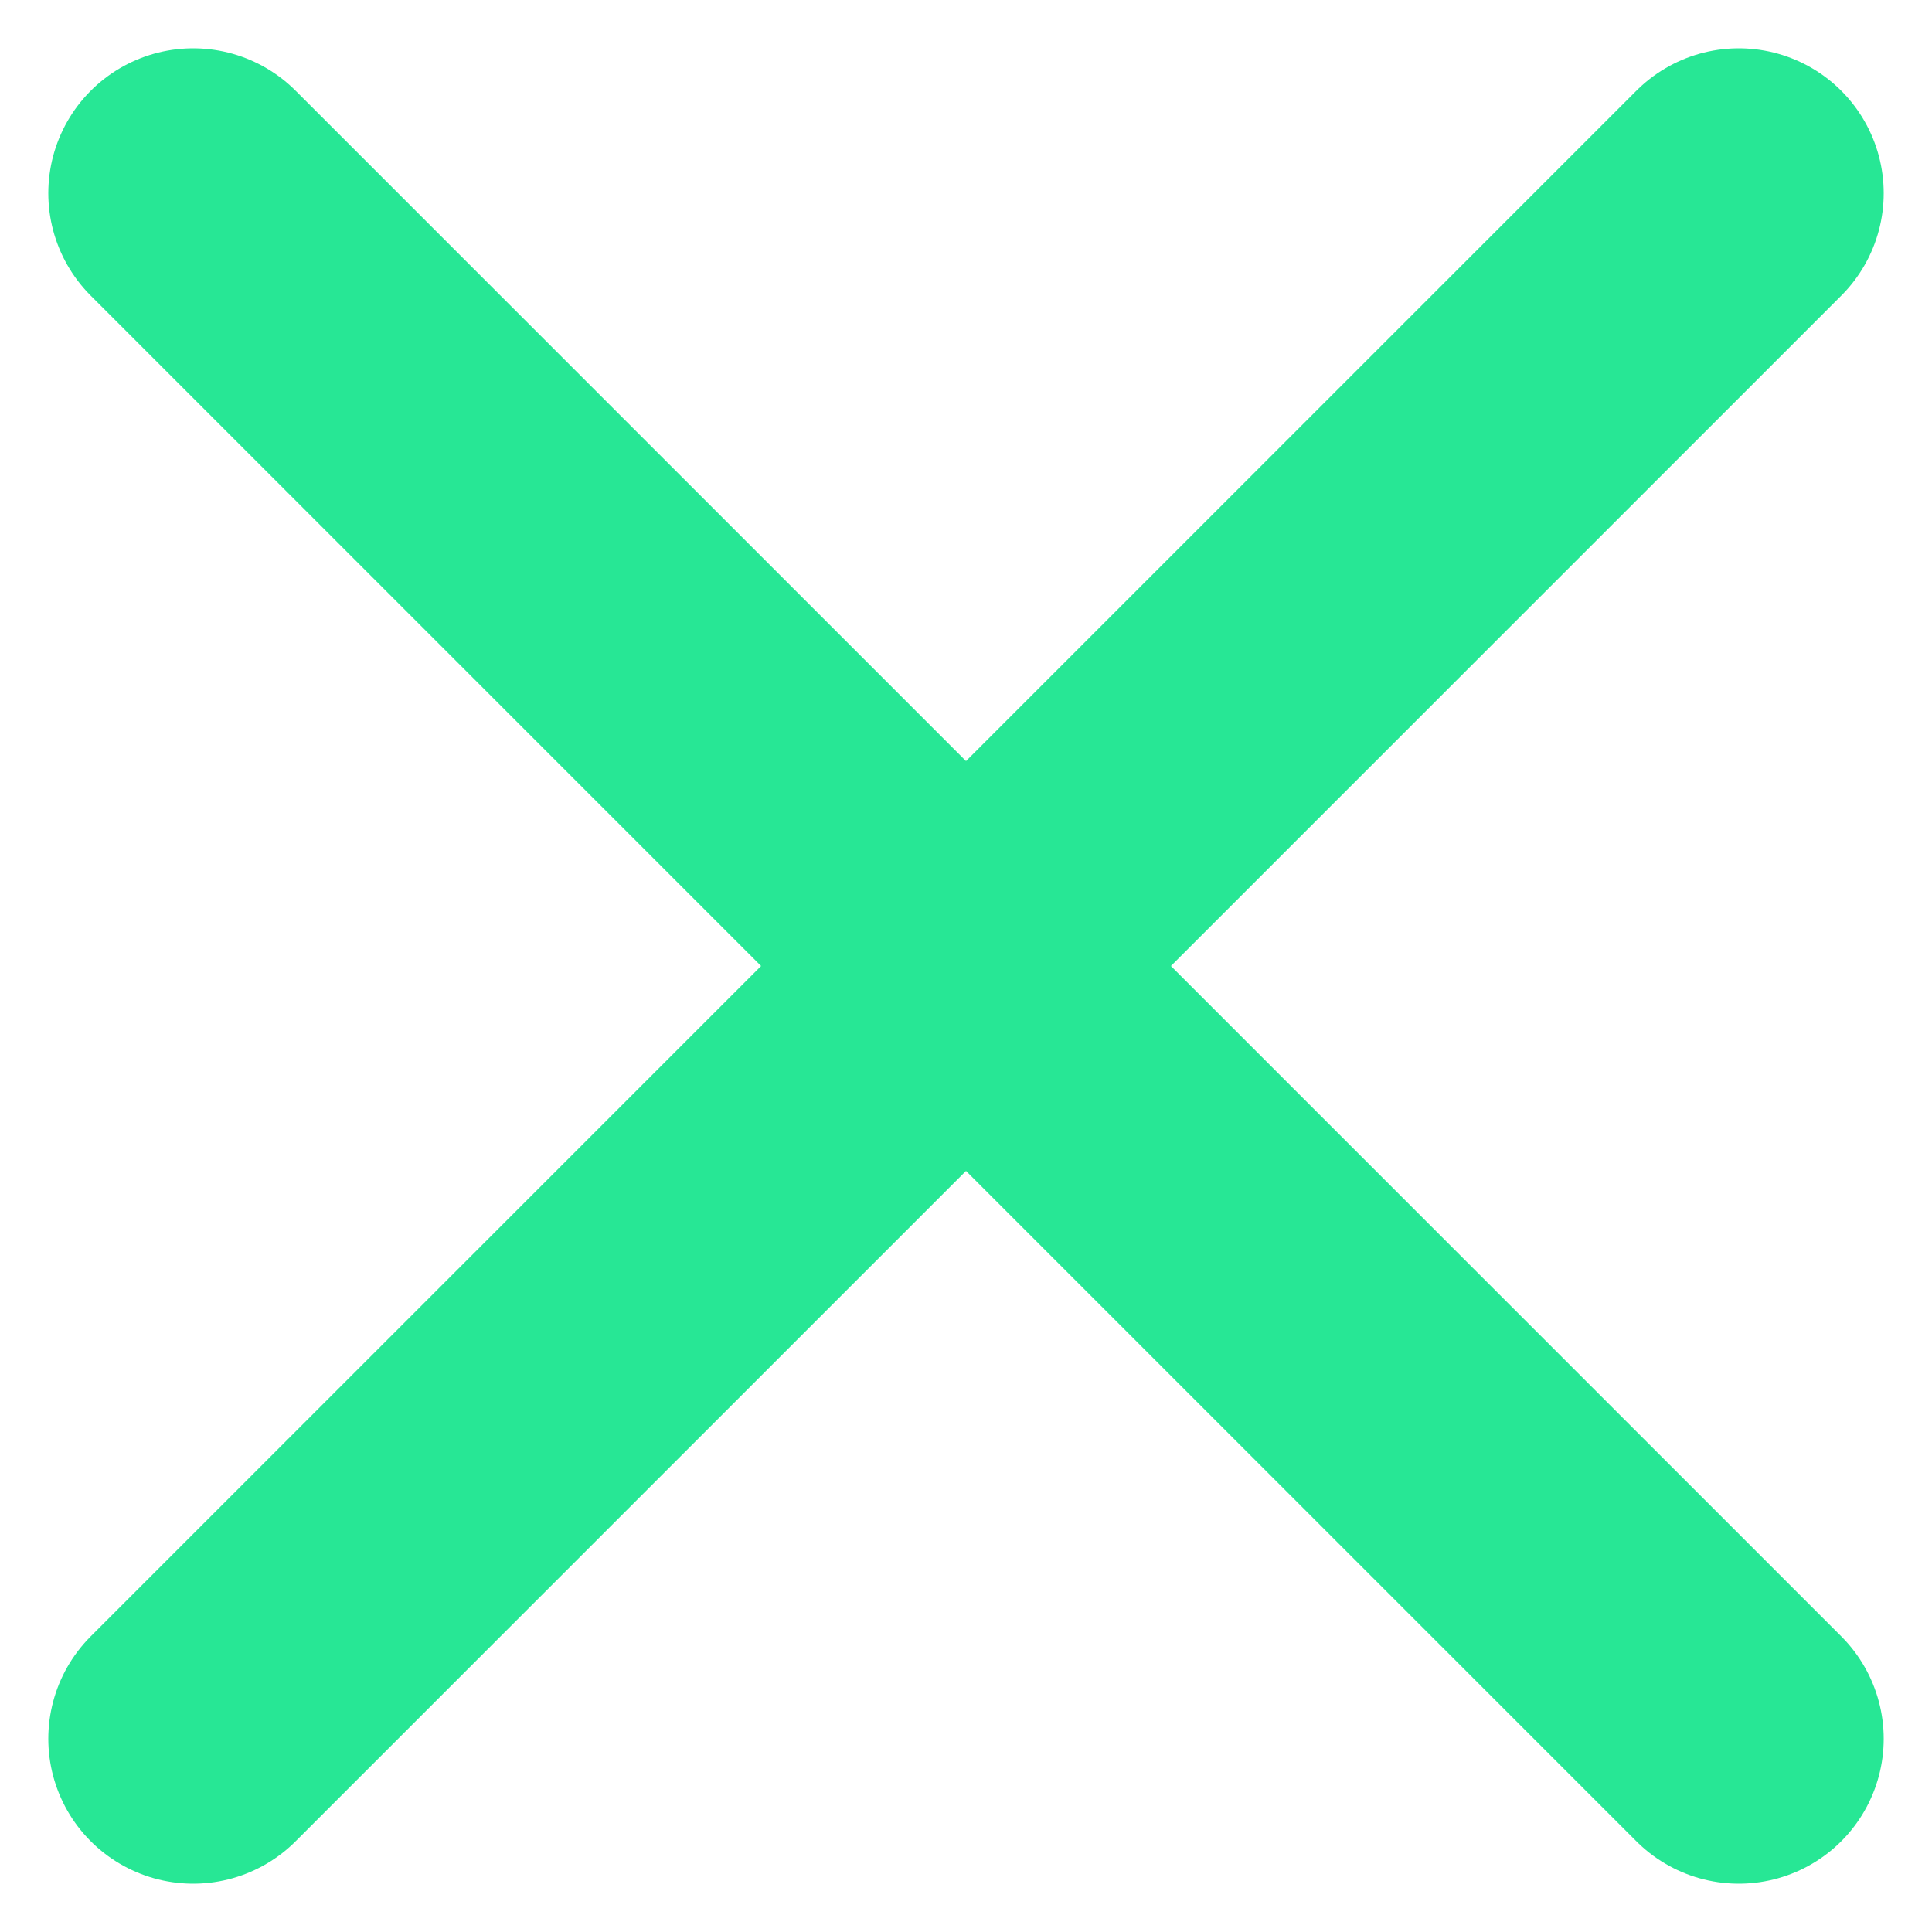
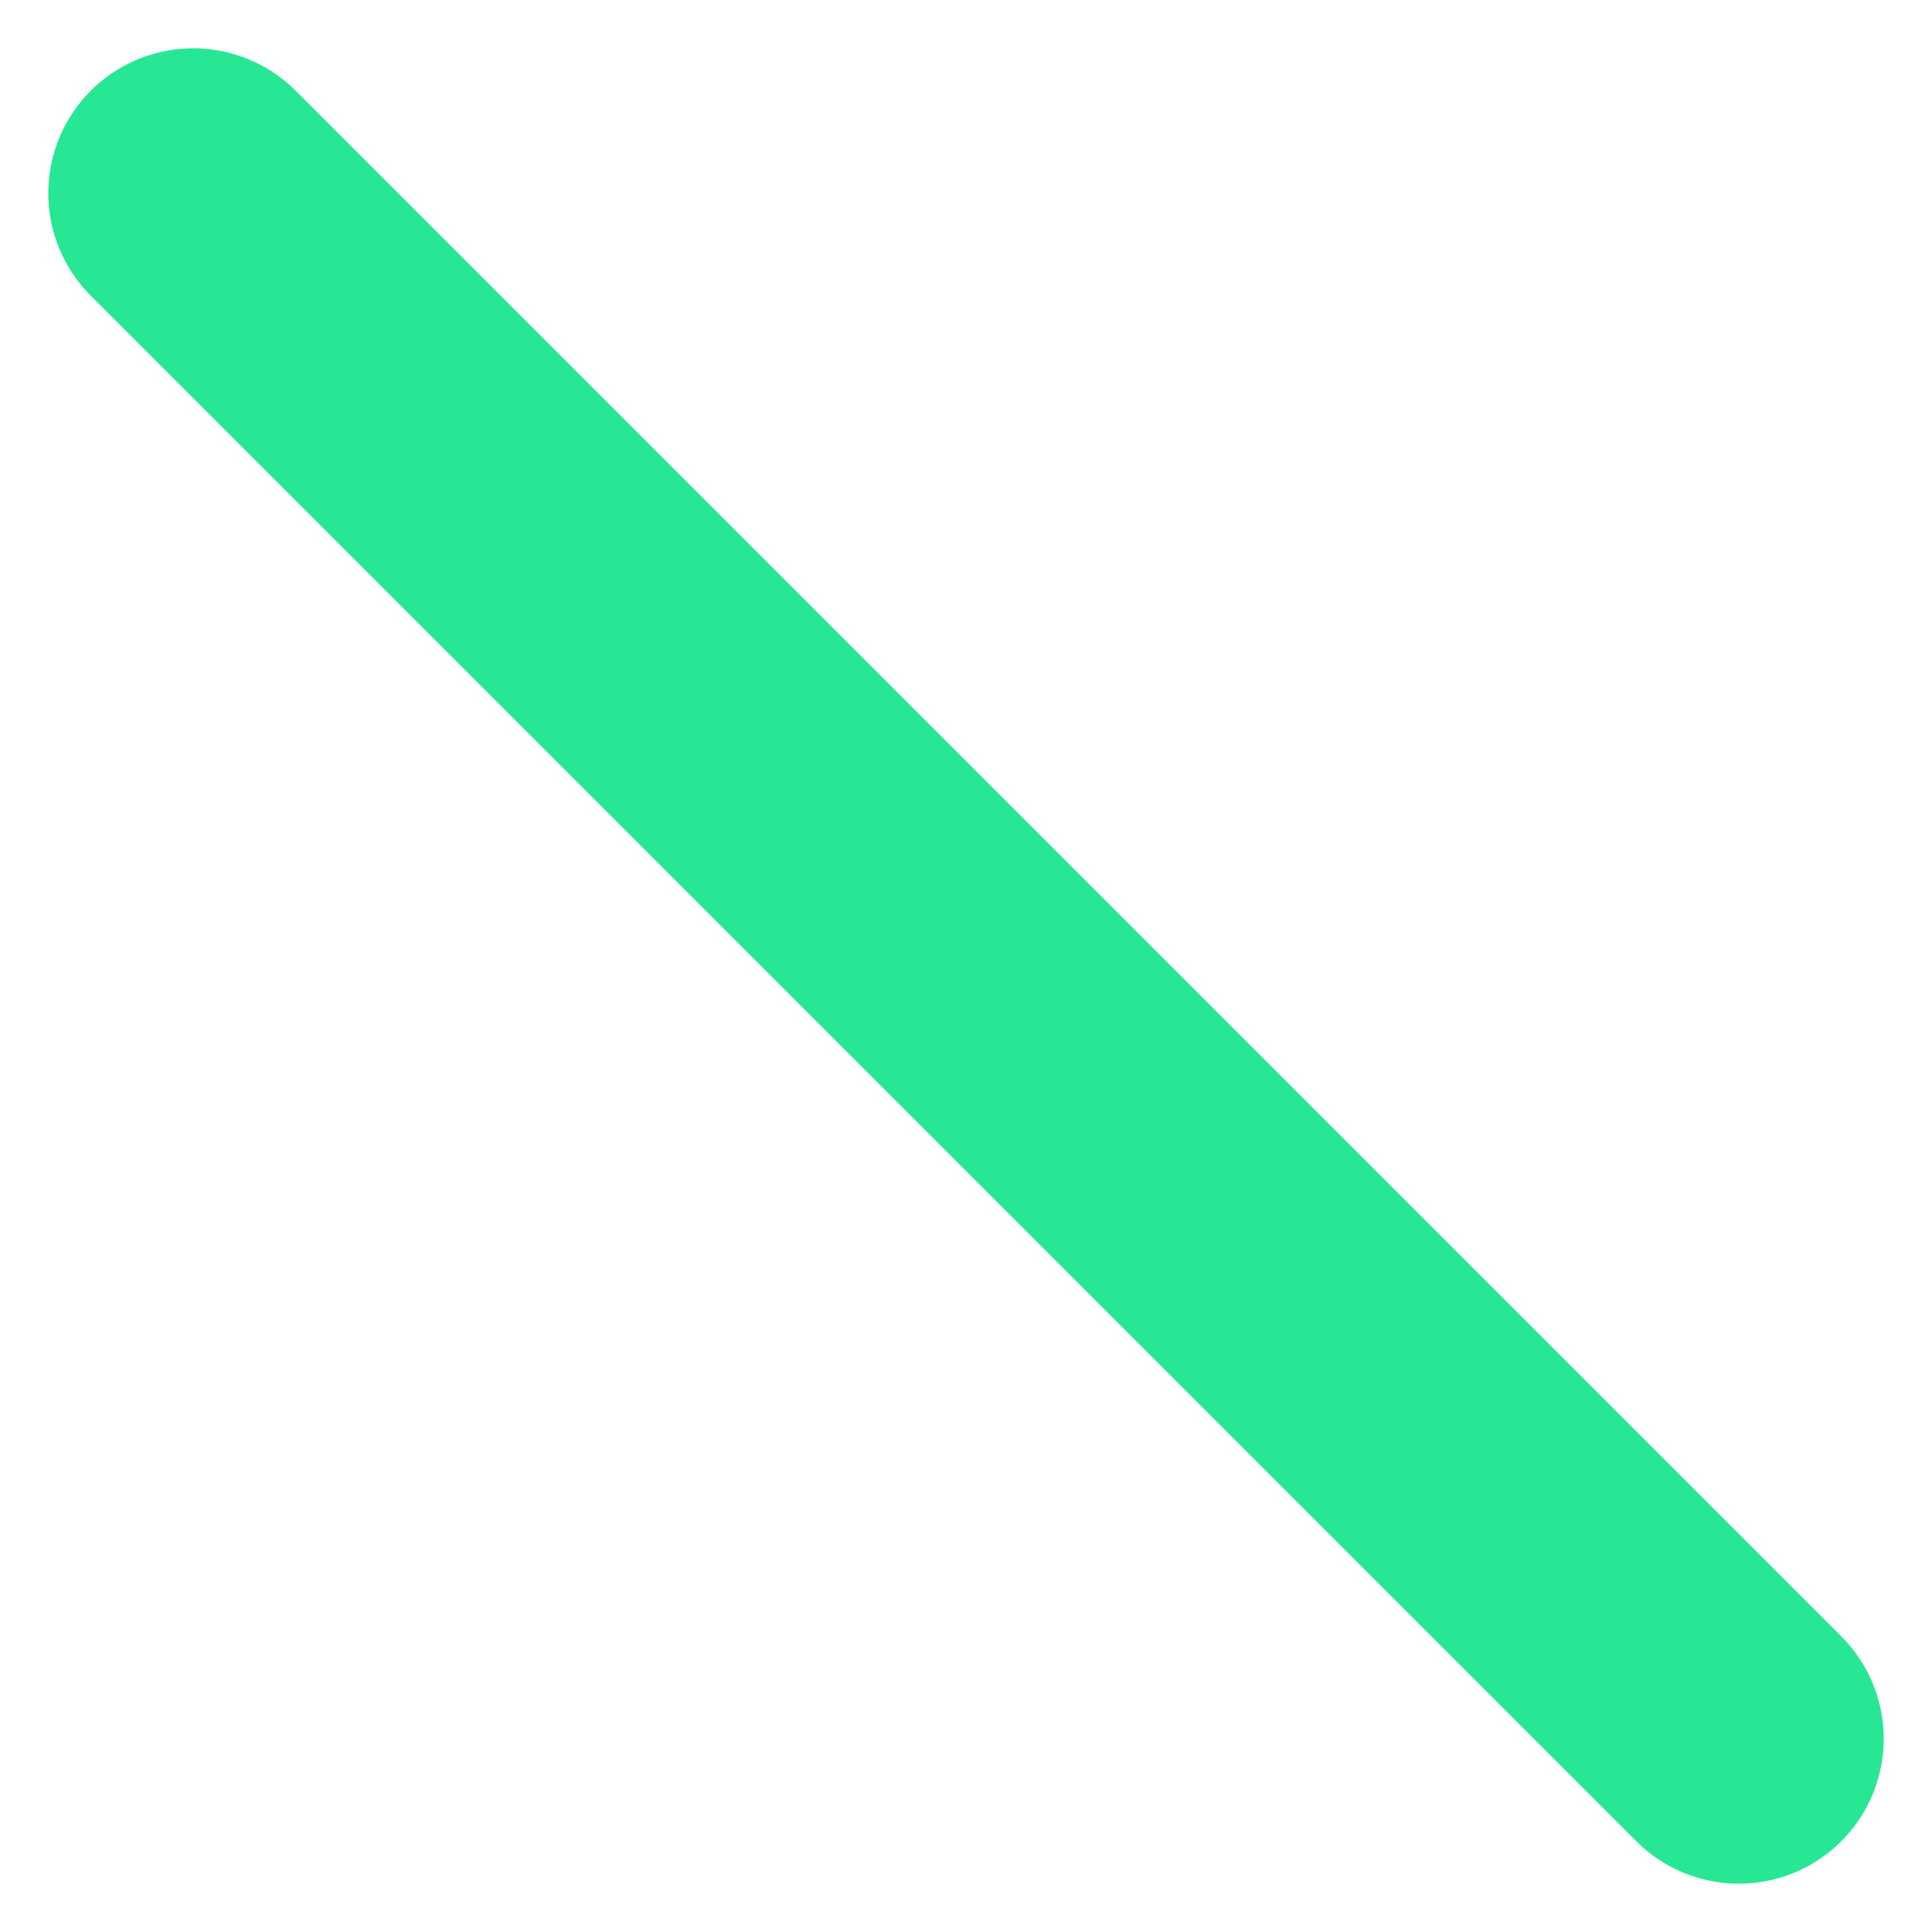
<svg xmlns="http://www.w3.org/2000/svg" width="10" height="10" viewBox="0 0 10 10" fill="none">
-   <path d="M1 9L9 1" stroke="#27E795" stroke-width="1.5" stroke-linecap="round" stroke-linejoin="round" />
  <path d="M9 9L1 1" stroke="#27E795" stroke-width="1.5" stroke-linecap="round" stroke-linejoin="round" />
</svg>